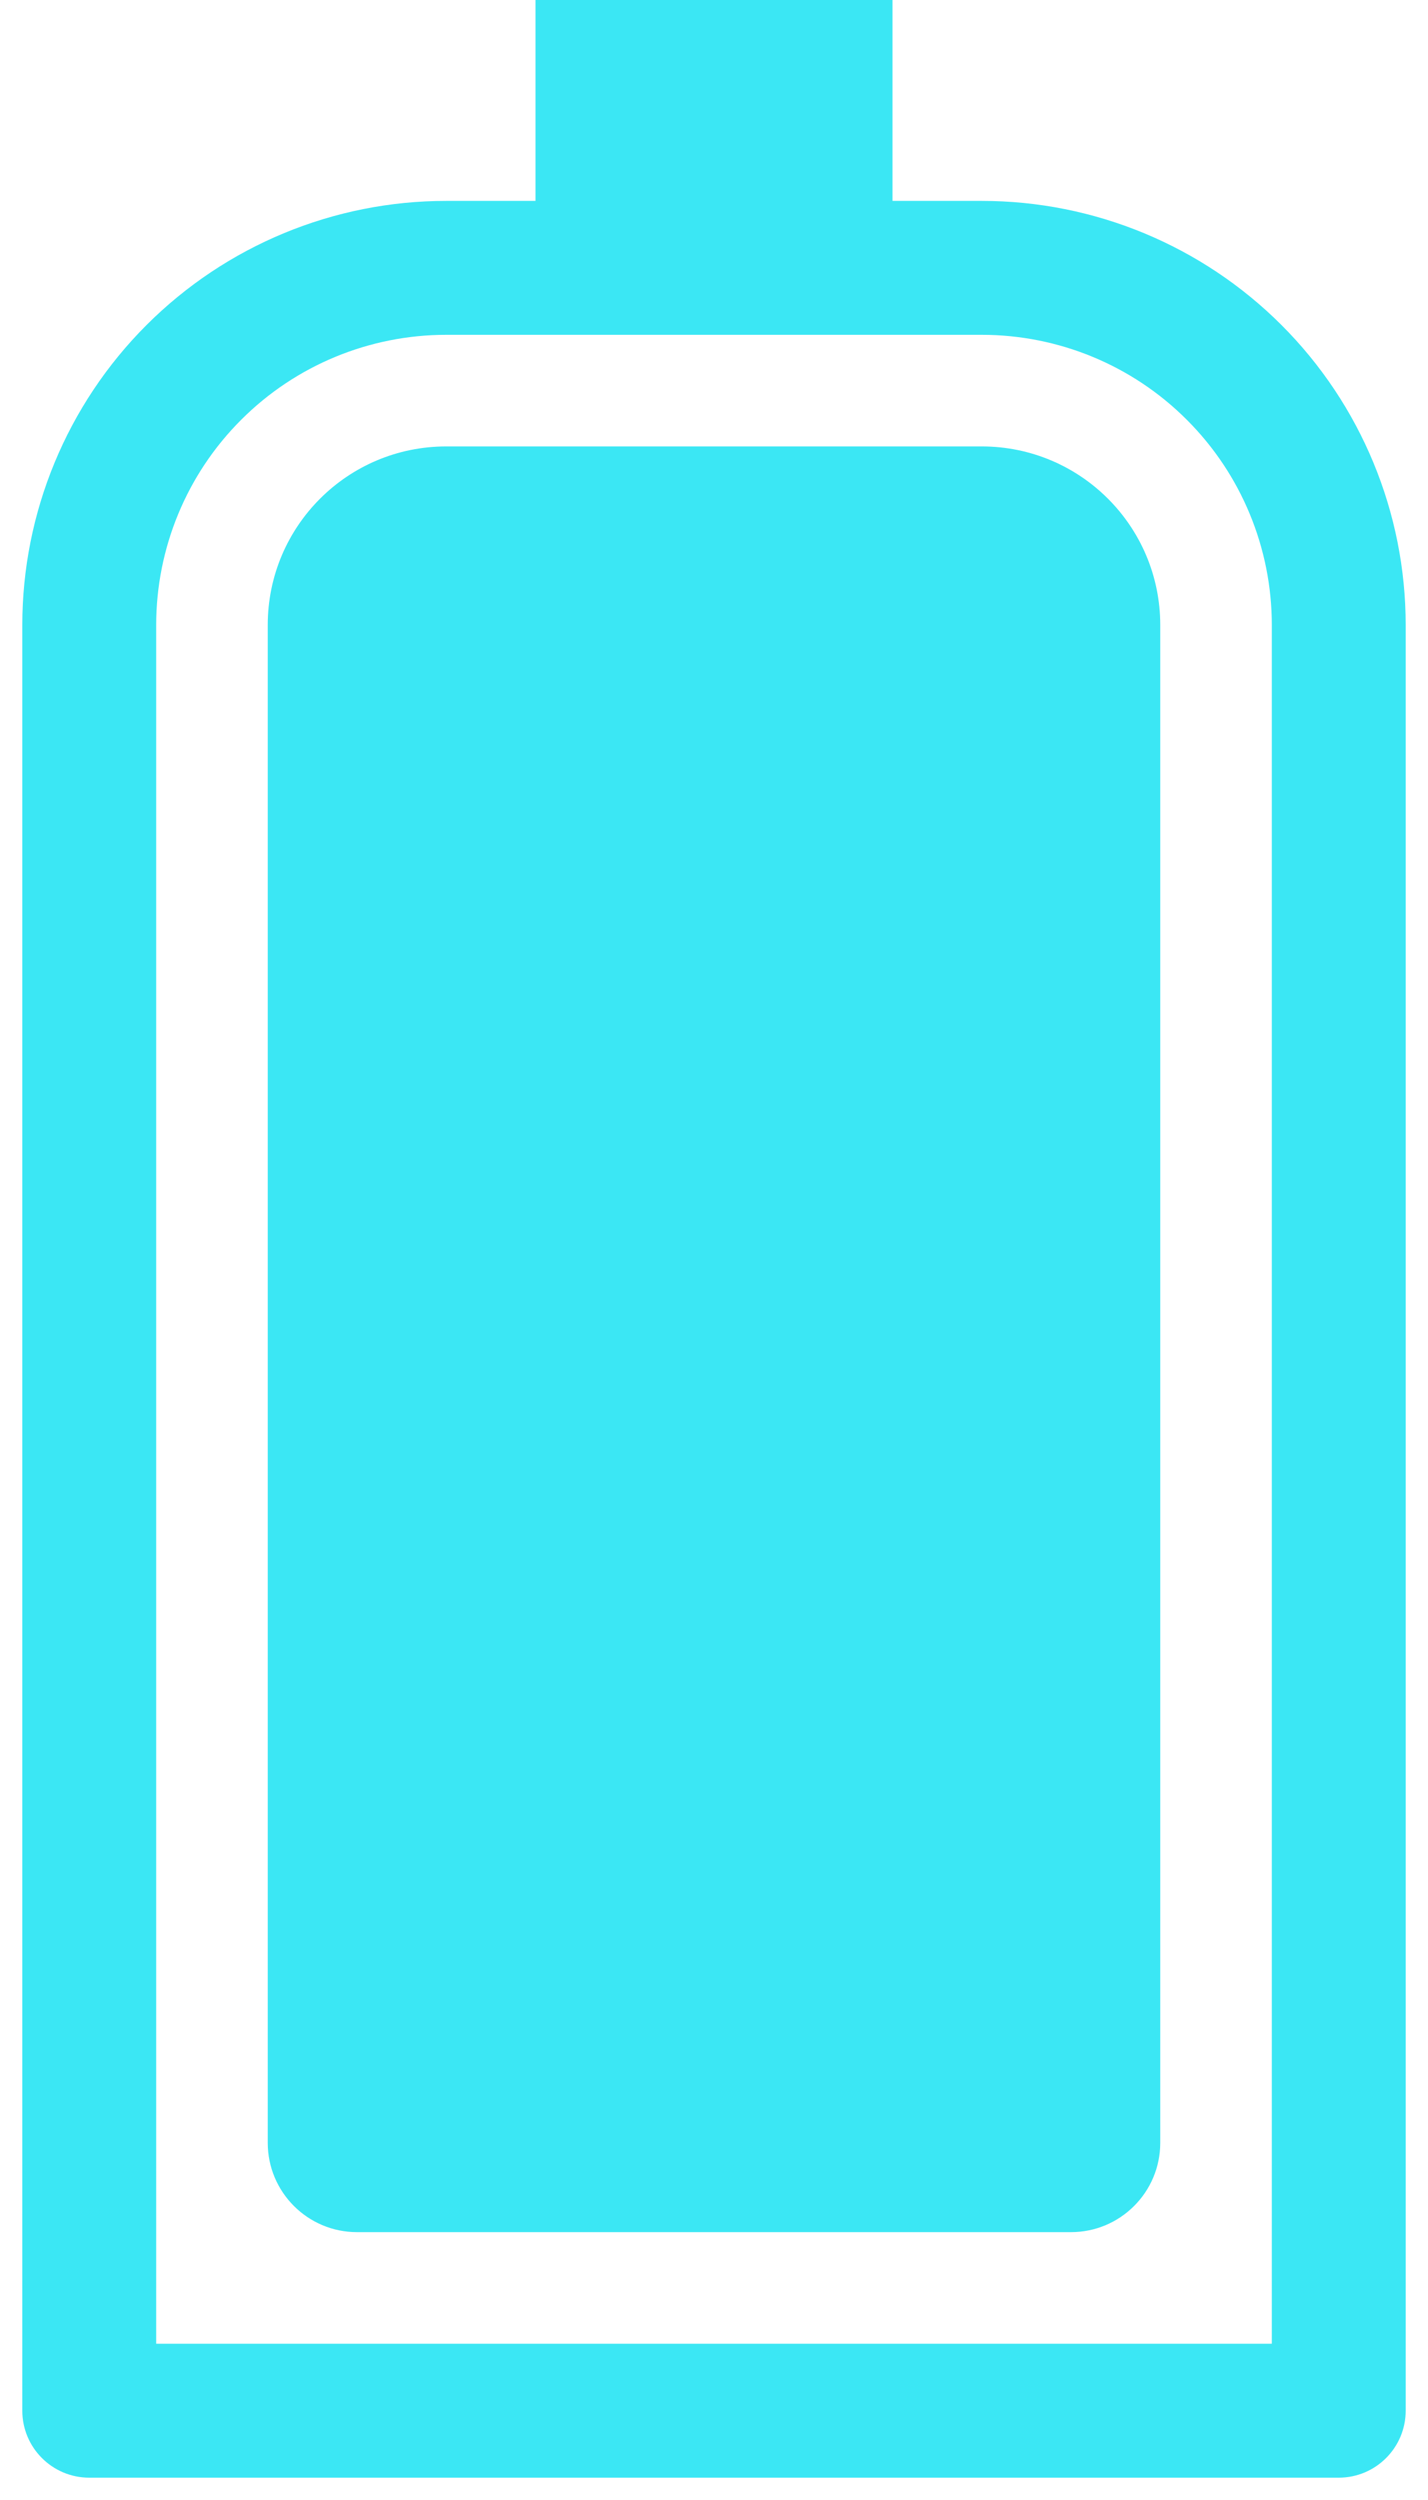
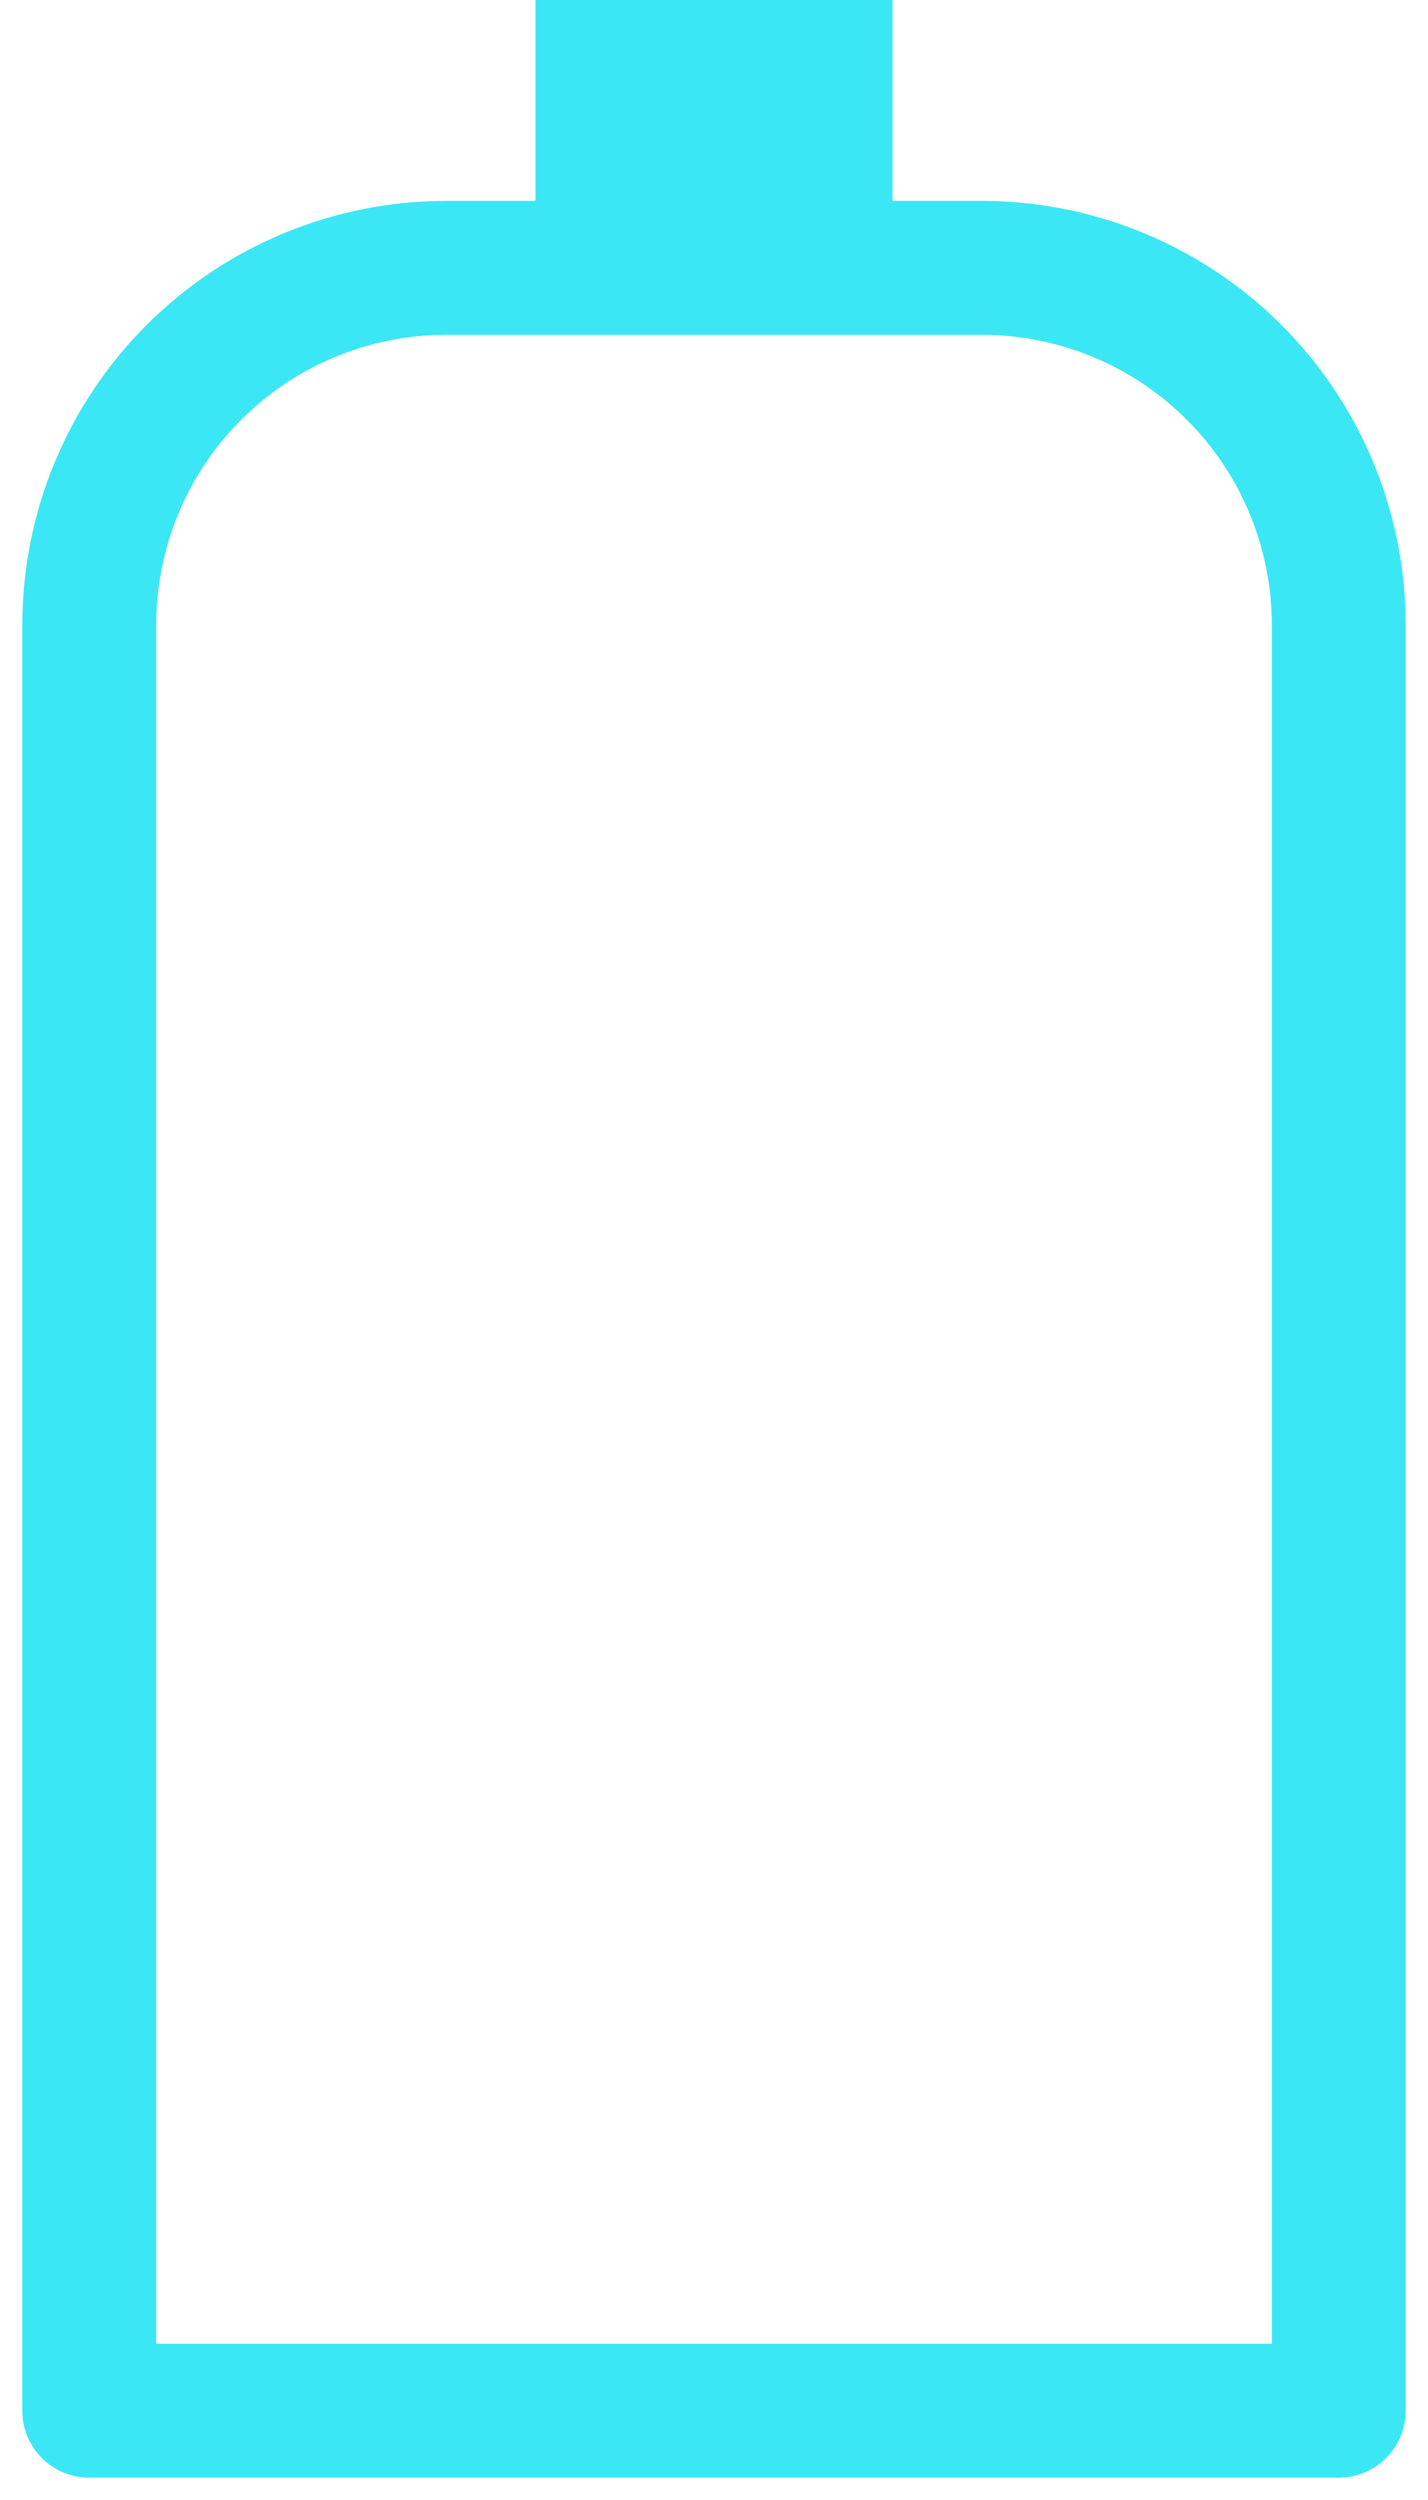
<svg xmlns="http://www.w3.org/2000/svg" width="16" height="28" viewBox="0 0 16 28" fill="none">
-   <path d="M3 7C3 5.895 3.895 5 5 5H11C12.105 5 13 5.895 13 7V24C13 24.552 12.552 25 12 25H4C3.448 25 3 24.552 3 24V7Z" fill="#3BE7F4" />
  <path fill-rule="evenodd" clip-rule="evenodd" d="M10 0H6V2.25H5C3.74 2.25 2.532 2.75 1.641 3.641C0.75 4.532 0.25 5.74 0.25 7V27C0.25 27.414 0.586 27.75 1 27.75H15C15.414 27.75 15.75 27.414 15.75 27V7C15.75 5.74 15.25 4.532 14.359 3.641C13.468 2.75 12.26 2.25 11 2.25H10V0ZM5 3.75C4.138 3.75 3.311 4.092 2.702 4.702C2.092 5.311 1.75 6.138 1.75 7V26.25H14.25V7C14.25 6.138 13.908 5.311 13.298 4.702C12.689 4.092 11.862 3.75 11 3.75H5Z" fill="#3BE7F4" />
</svg>